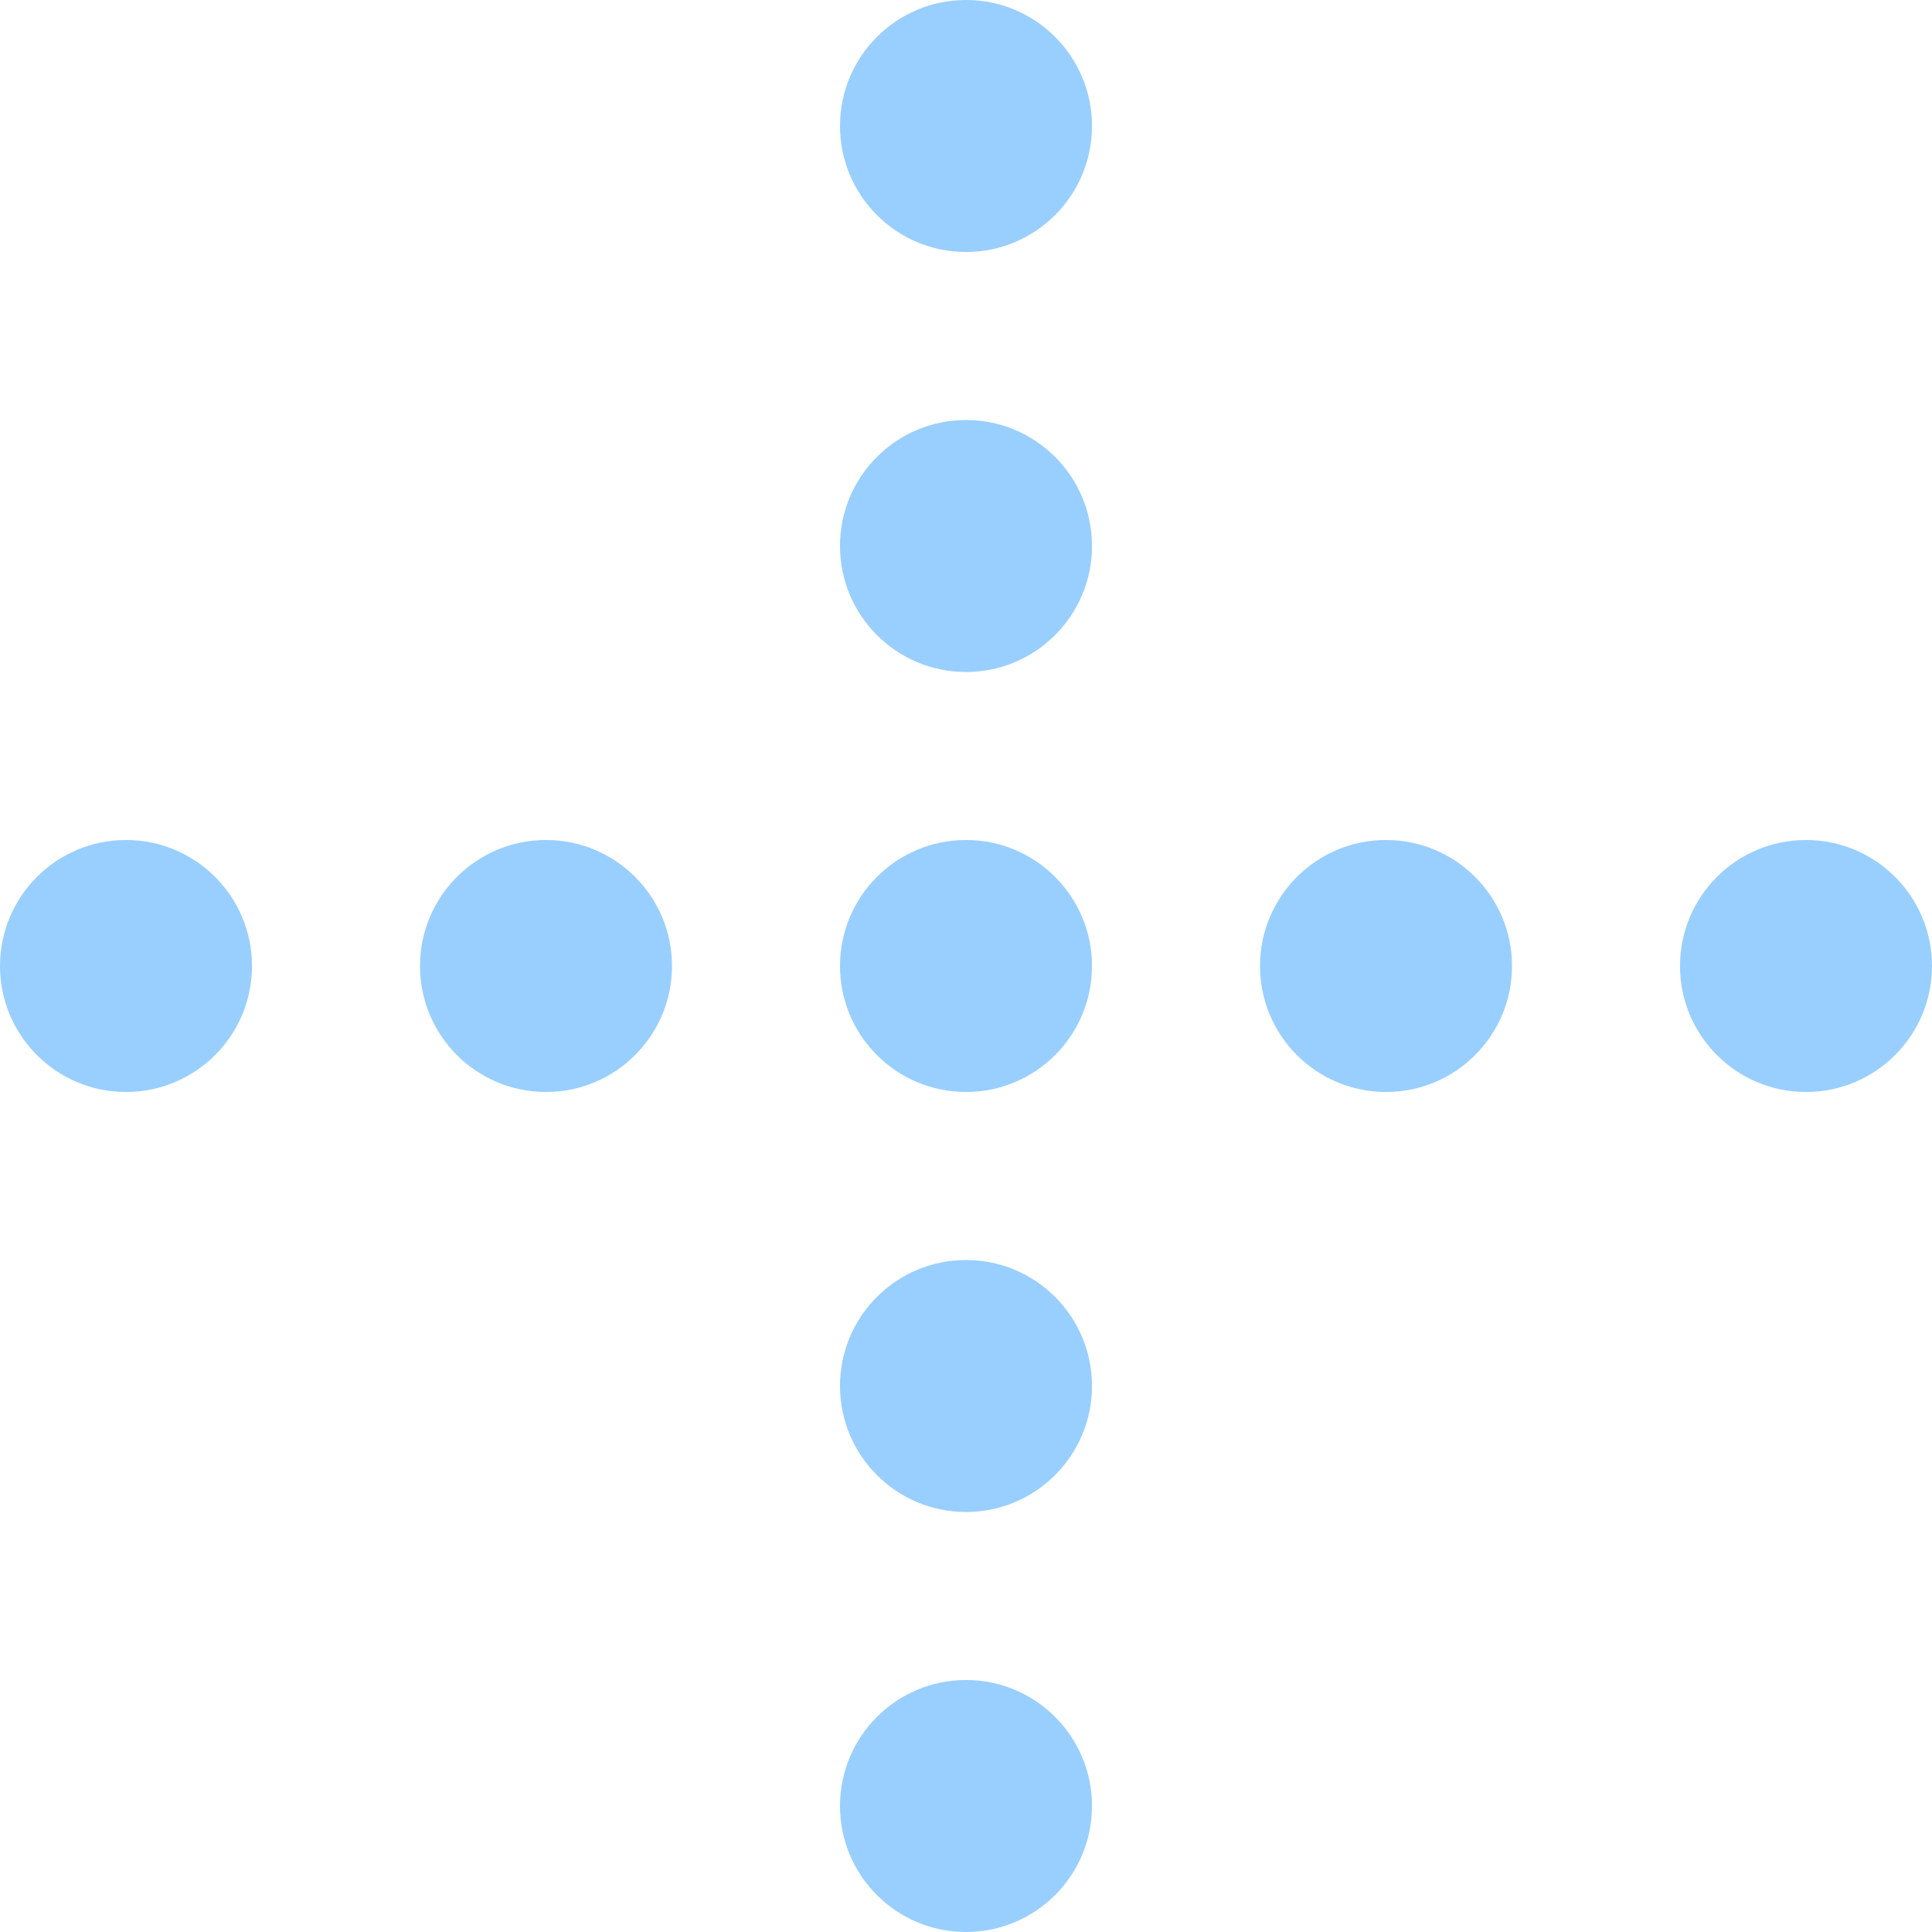
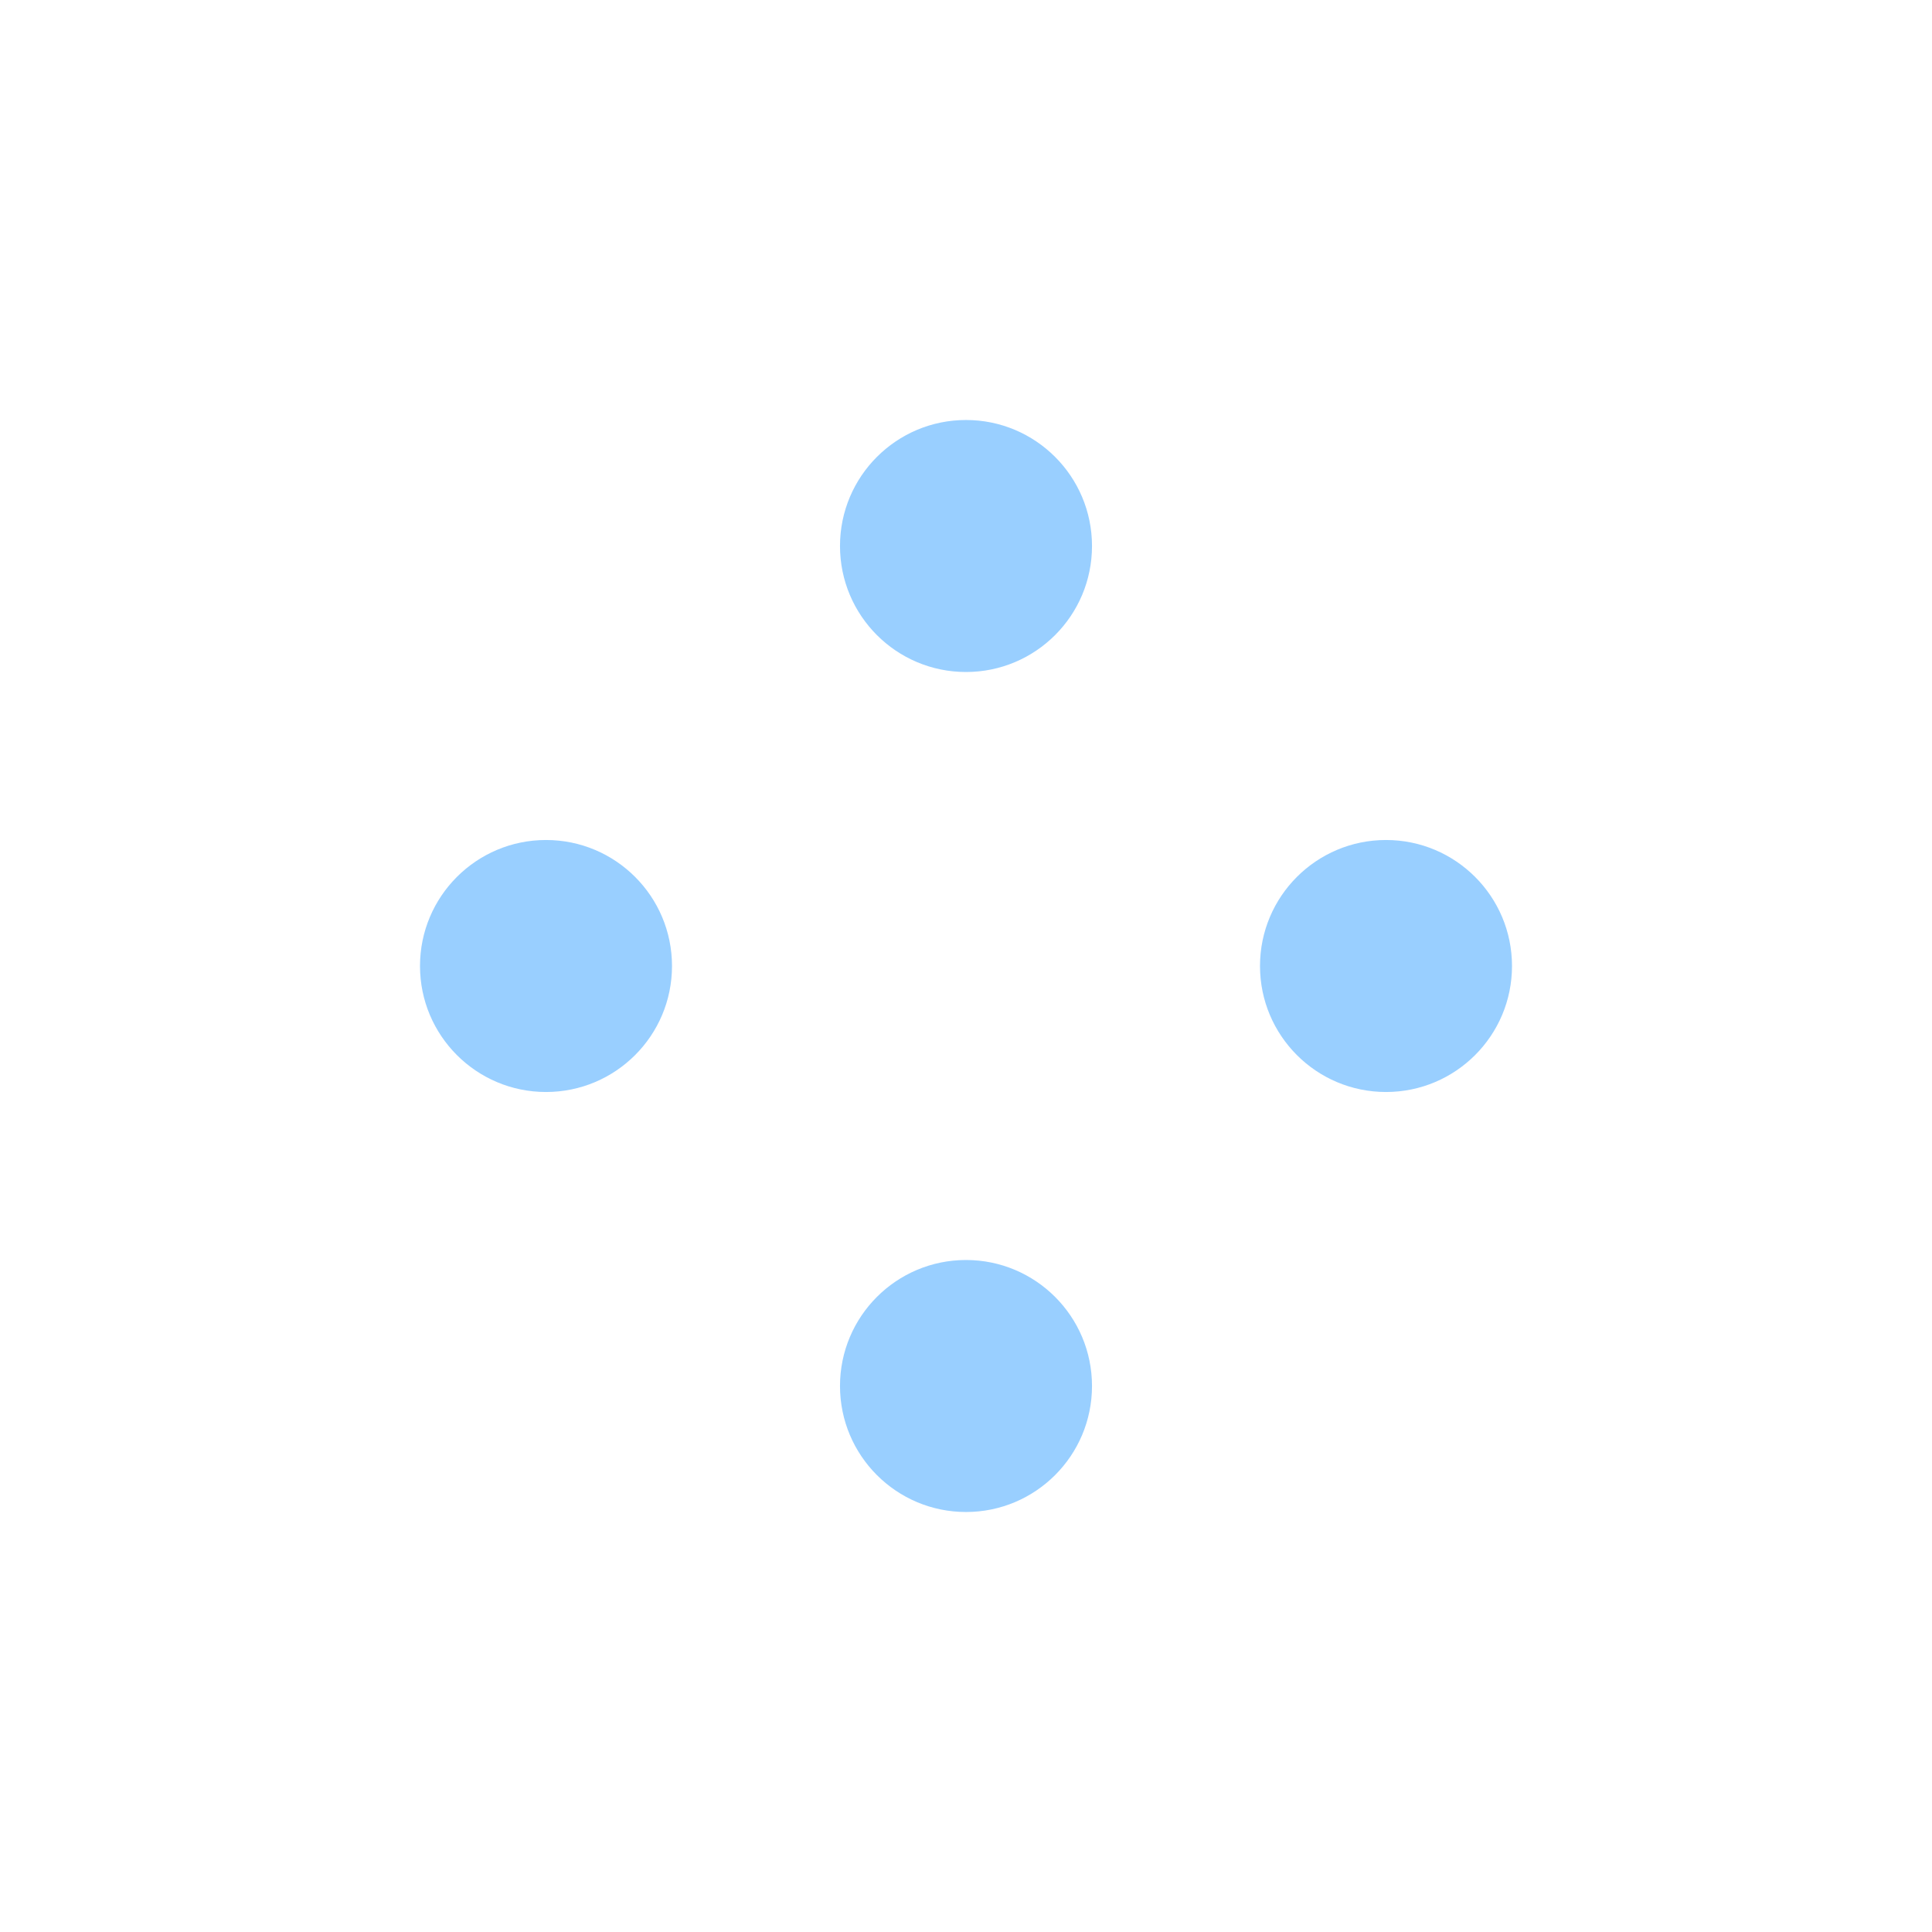
<svg xmlns="http://www.w3.org/2000/svg" width="92" height="92" viewBox="0 0 92 92" fill="none">
-   <circle cx="46" cy="6" r="6" fill="#99CFFF" />
  <circle cx="46" cy="26" r="6" fill="#99CFFF" />
-   <circle cx="46" cy="46" r="6" fill="#99CFFF" />
-   <circle cx="6" cy="46" r="6" fill="#99CFFF" />
-   <circle cx="86" cy="46" r="6" fill="#99CFFF" />
  <circle cx="46" cy="66" r="6" fill="#99CFFF" />
-   <circle cx="46" cy="86" r="6" fill="#99CFFF" />
  <circle cx="66" cy="46" r="6" fill="#99CFFF" />
  <circle cx="26" cy="46" r="6" fill="#99CFFF" />
</svg>